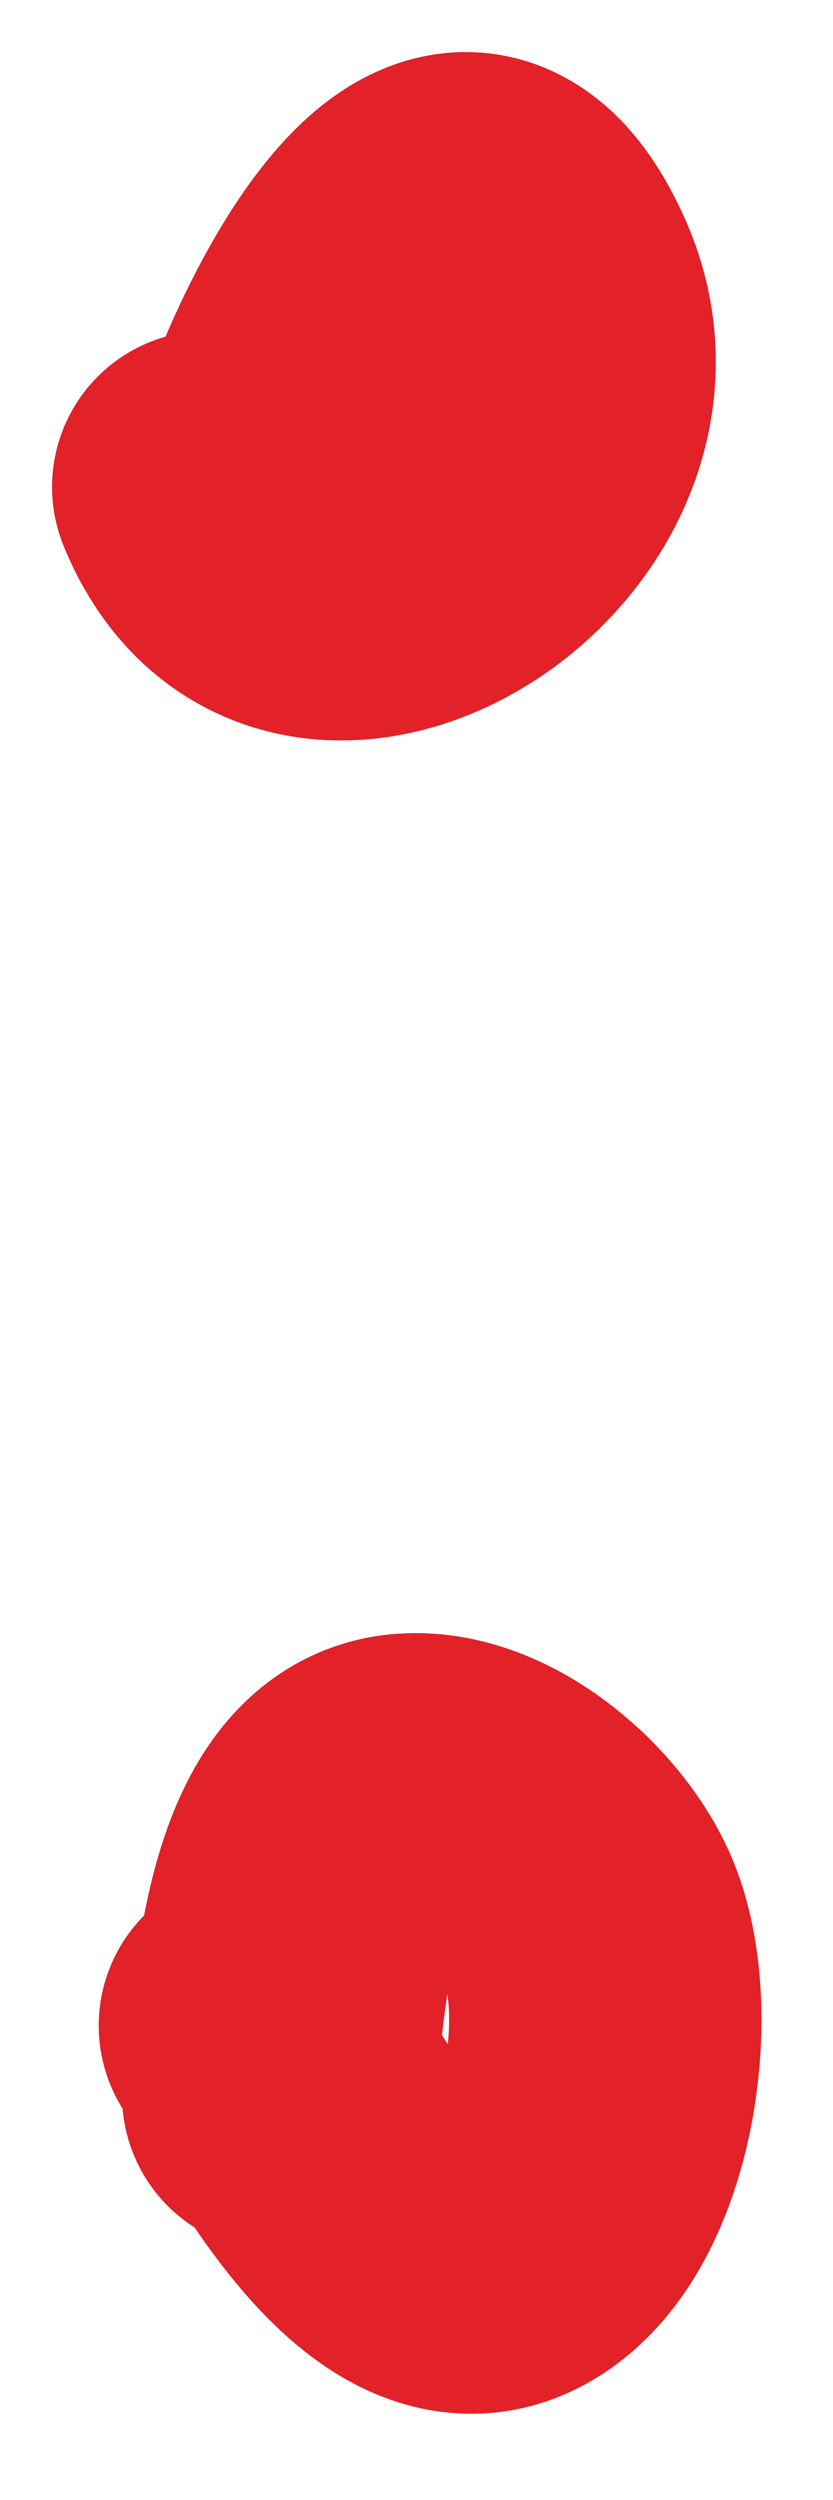
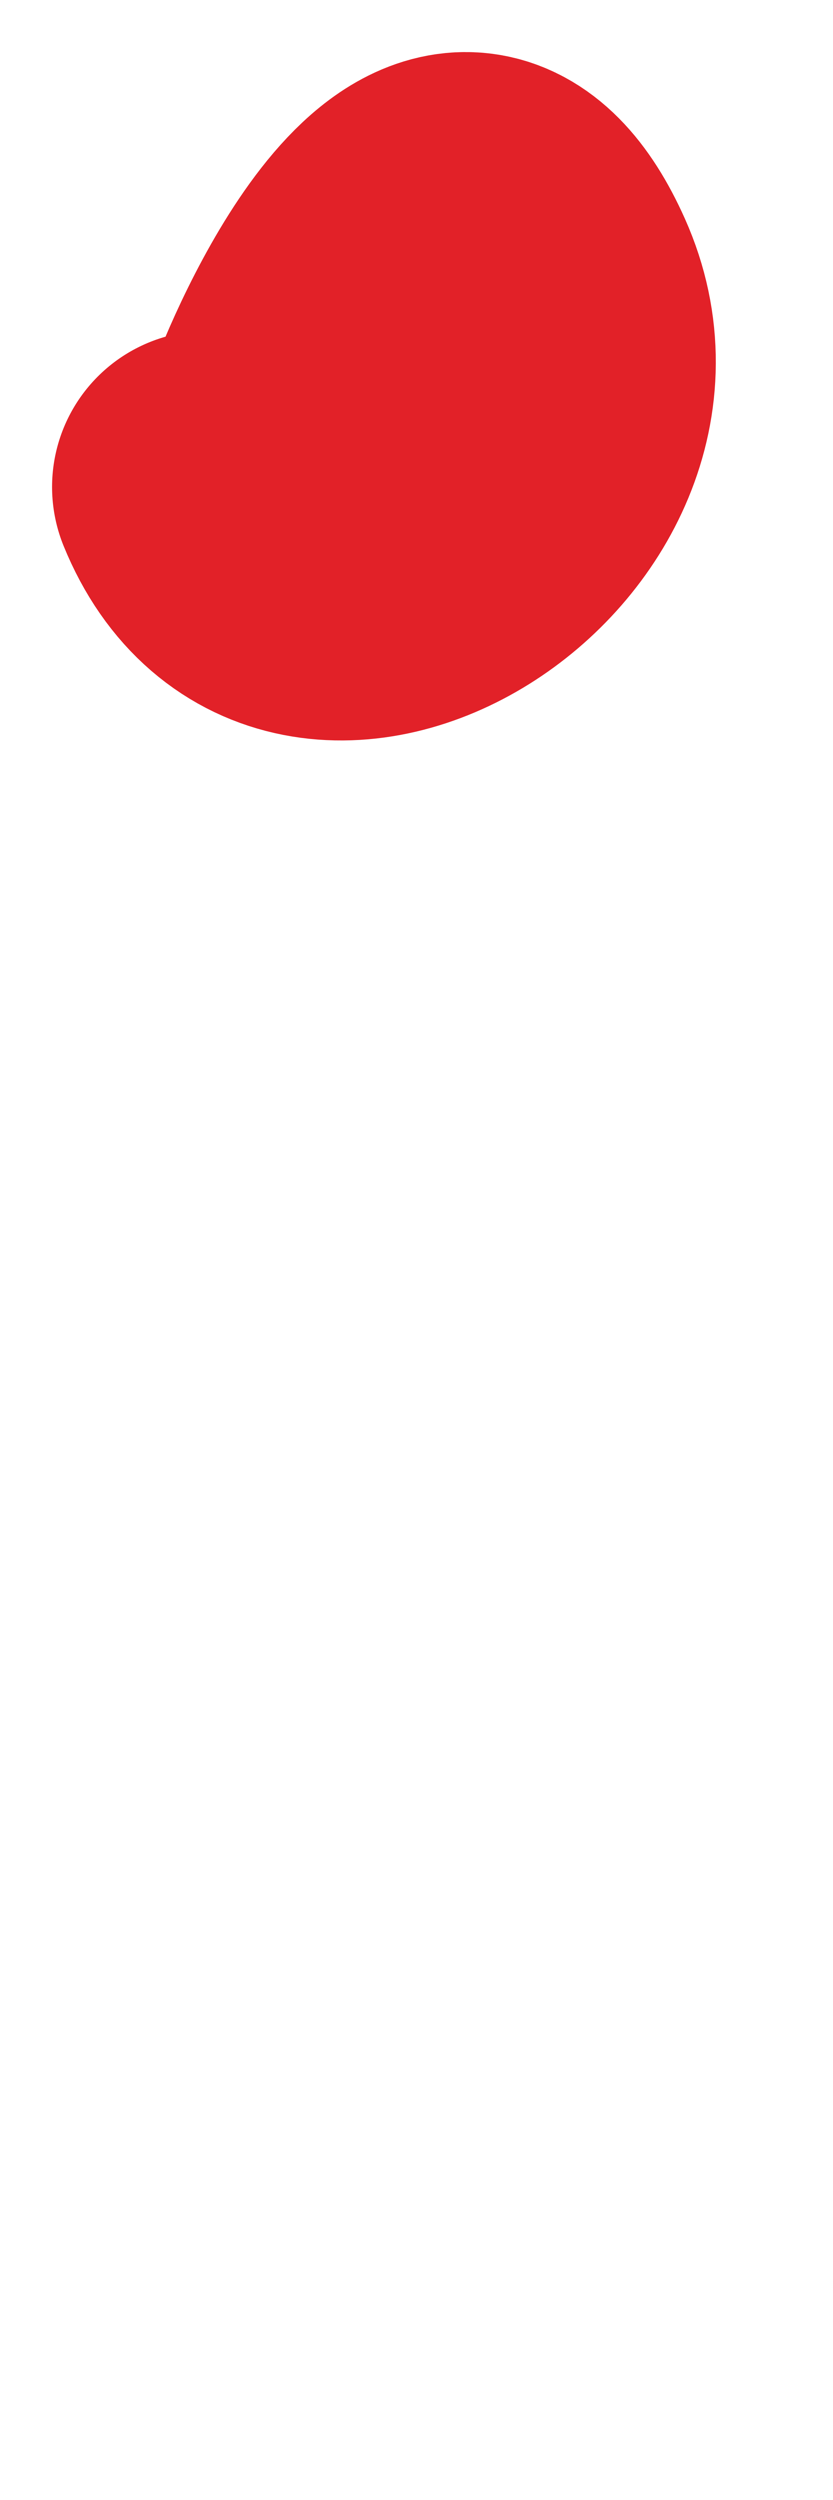
<svg xmlns="http://www.w3.org/2000/svg" width="8px" height="24px" viewBox="0 0 8 24" version="1.1">
  <title>Group</title>
  <g id="Page-1" stroke="none" stroke-width="1" fill="none" fill-rule="evenodd" stroke-linecap="round">
    <g id="Group" transform="translate(2, 2)" stroke="#E22128" stroke-width="3">
      <path d="M0,2.675 C0.89,4.859 4.141,2.798 3.208,0.711 C2.364,-1.176 1.205,1.199 0.895,2.004" id="Path" />
-       <path d="M0.448,17.446 C0.844,18.098 1.963,20.392 3.084,19.447 C3.782,18.858 3.993,17.268 3.655,16.439 C3.405,15.824 2.606,15.11 1.89,15.183 C0.807,15.293 0.783,17.339 0.672,18.117" id="Path" />
    </g>
  </g>
</svg>